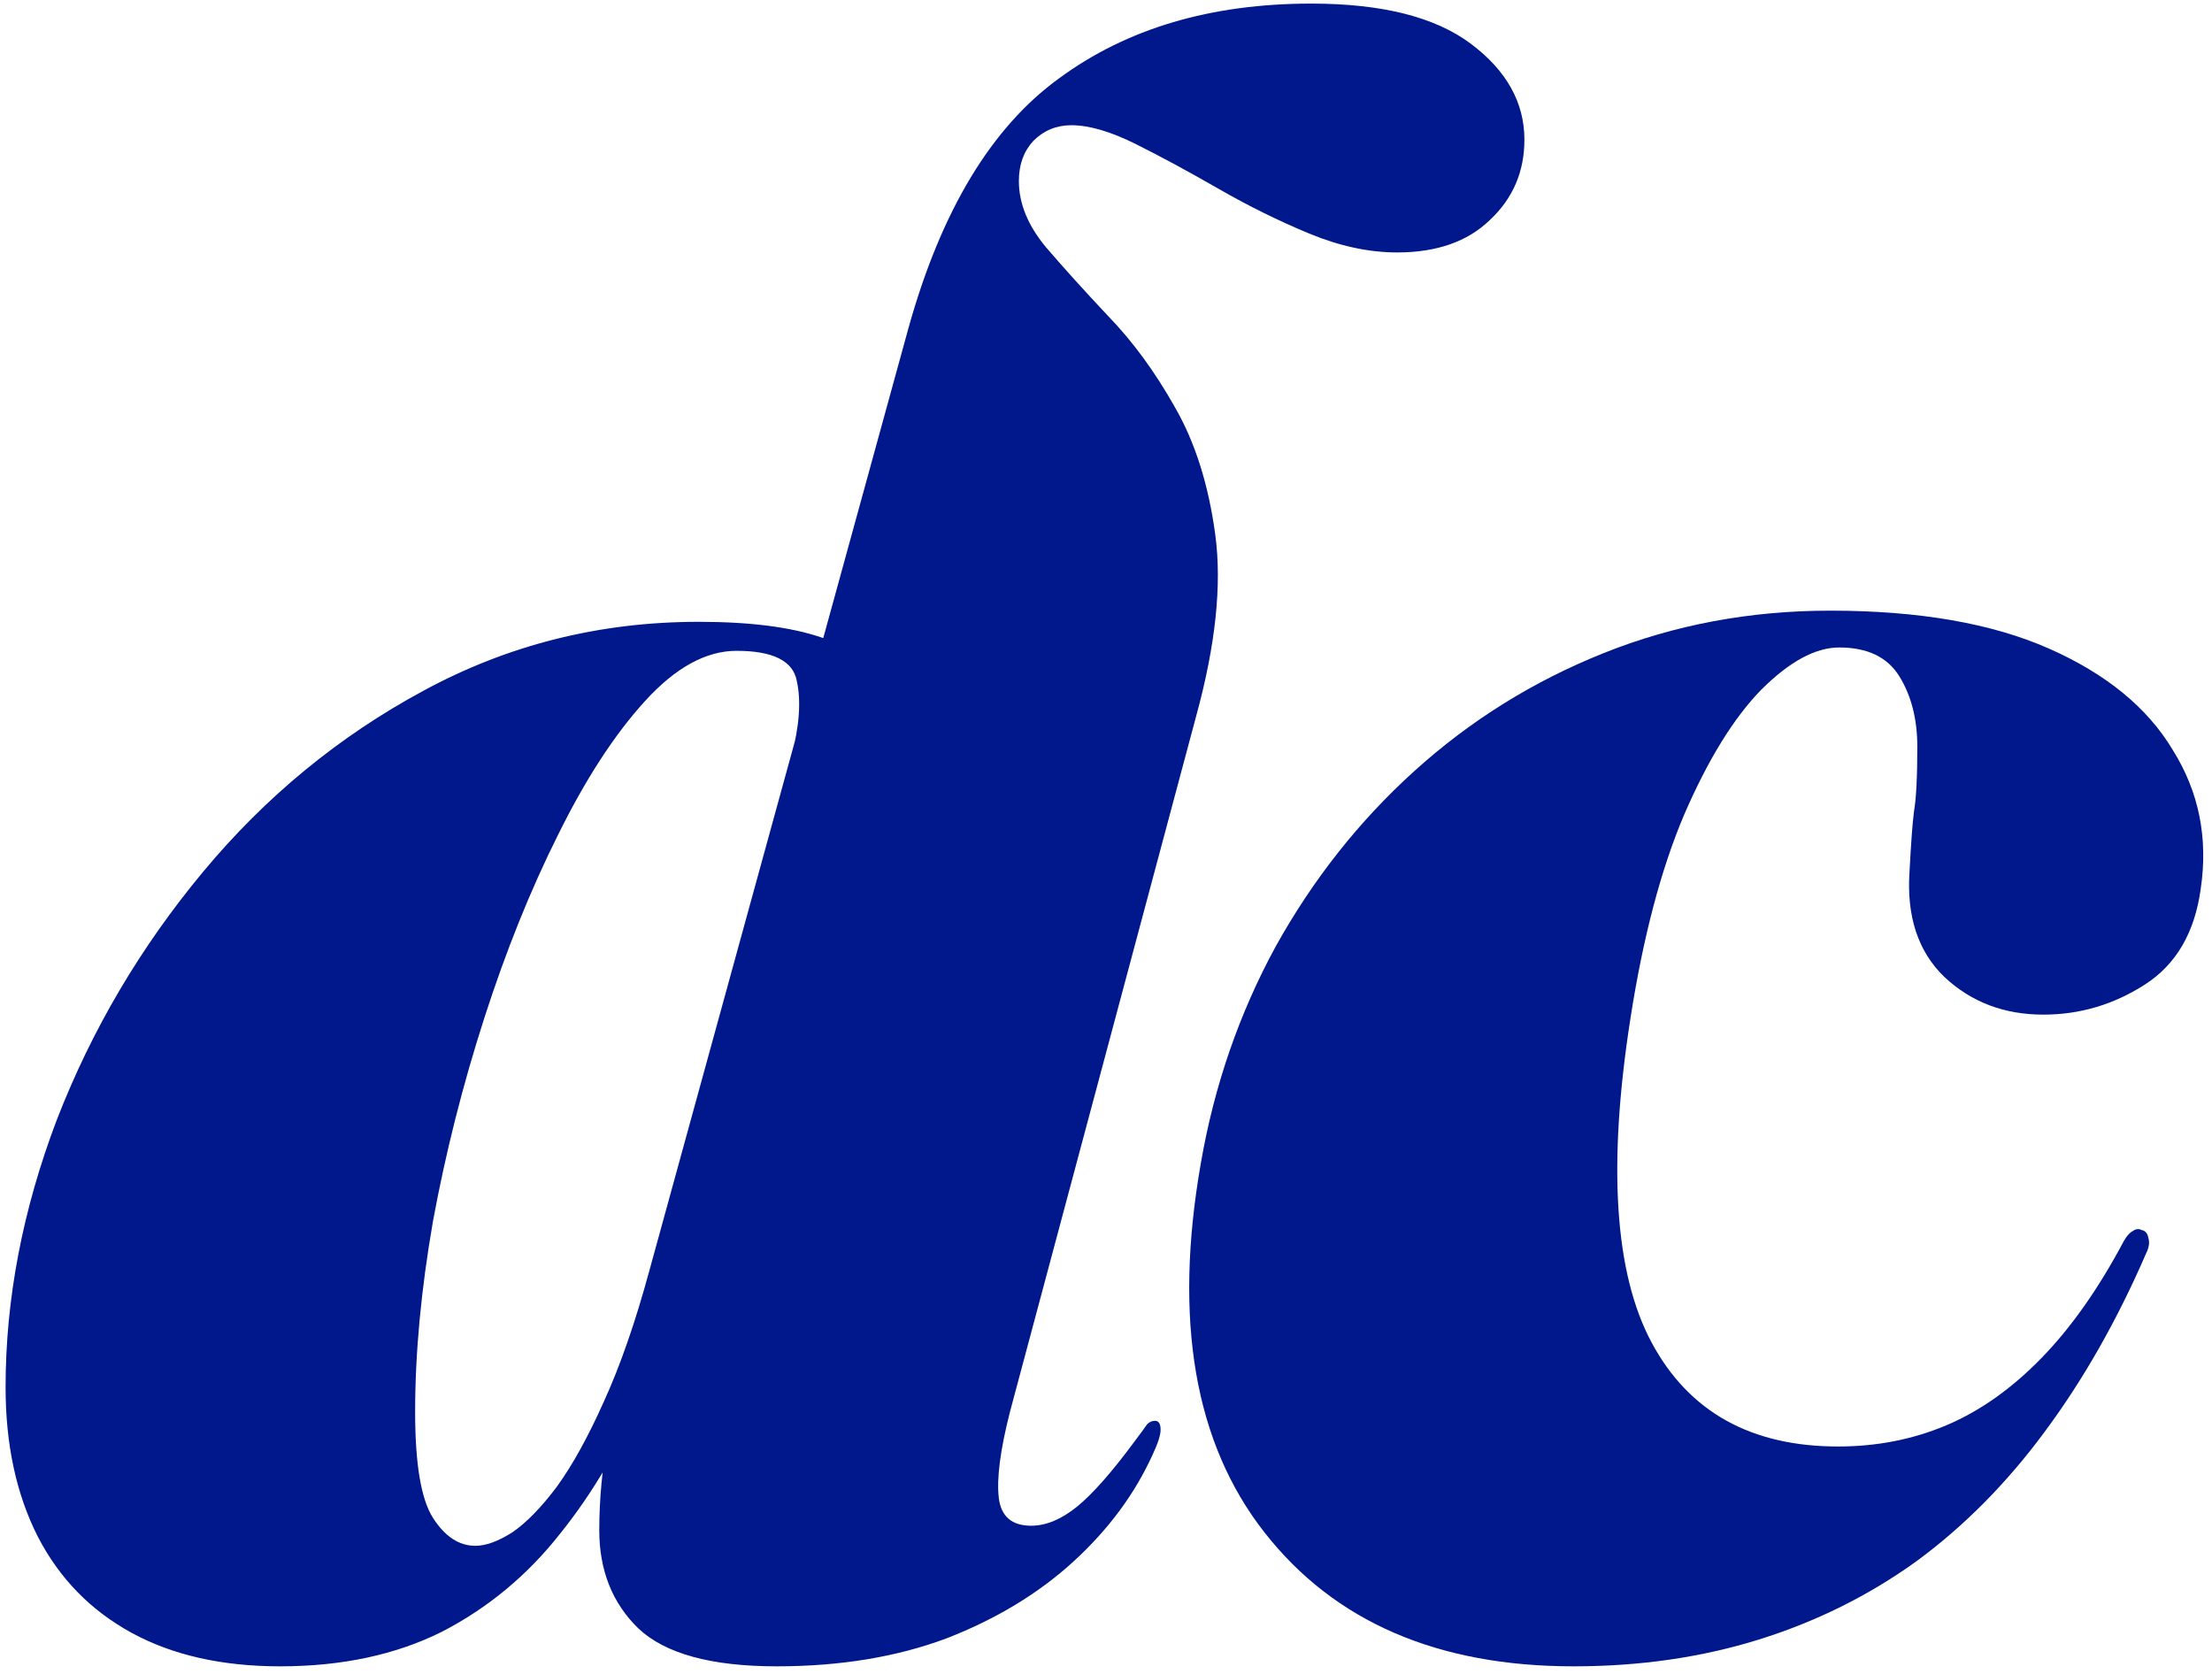
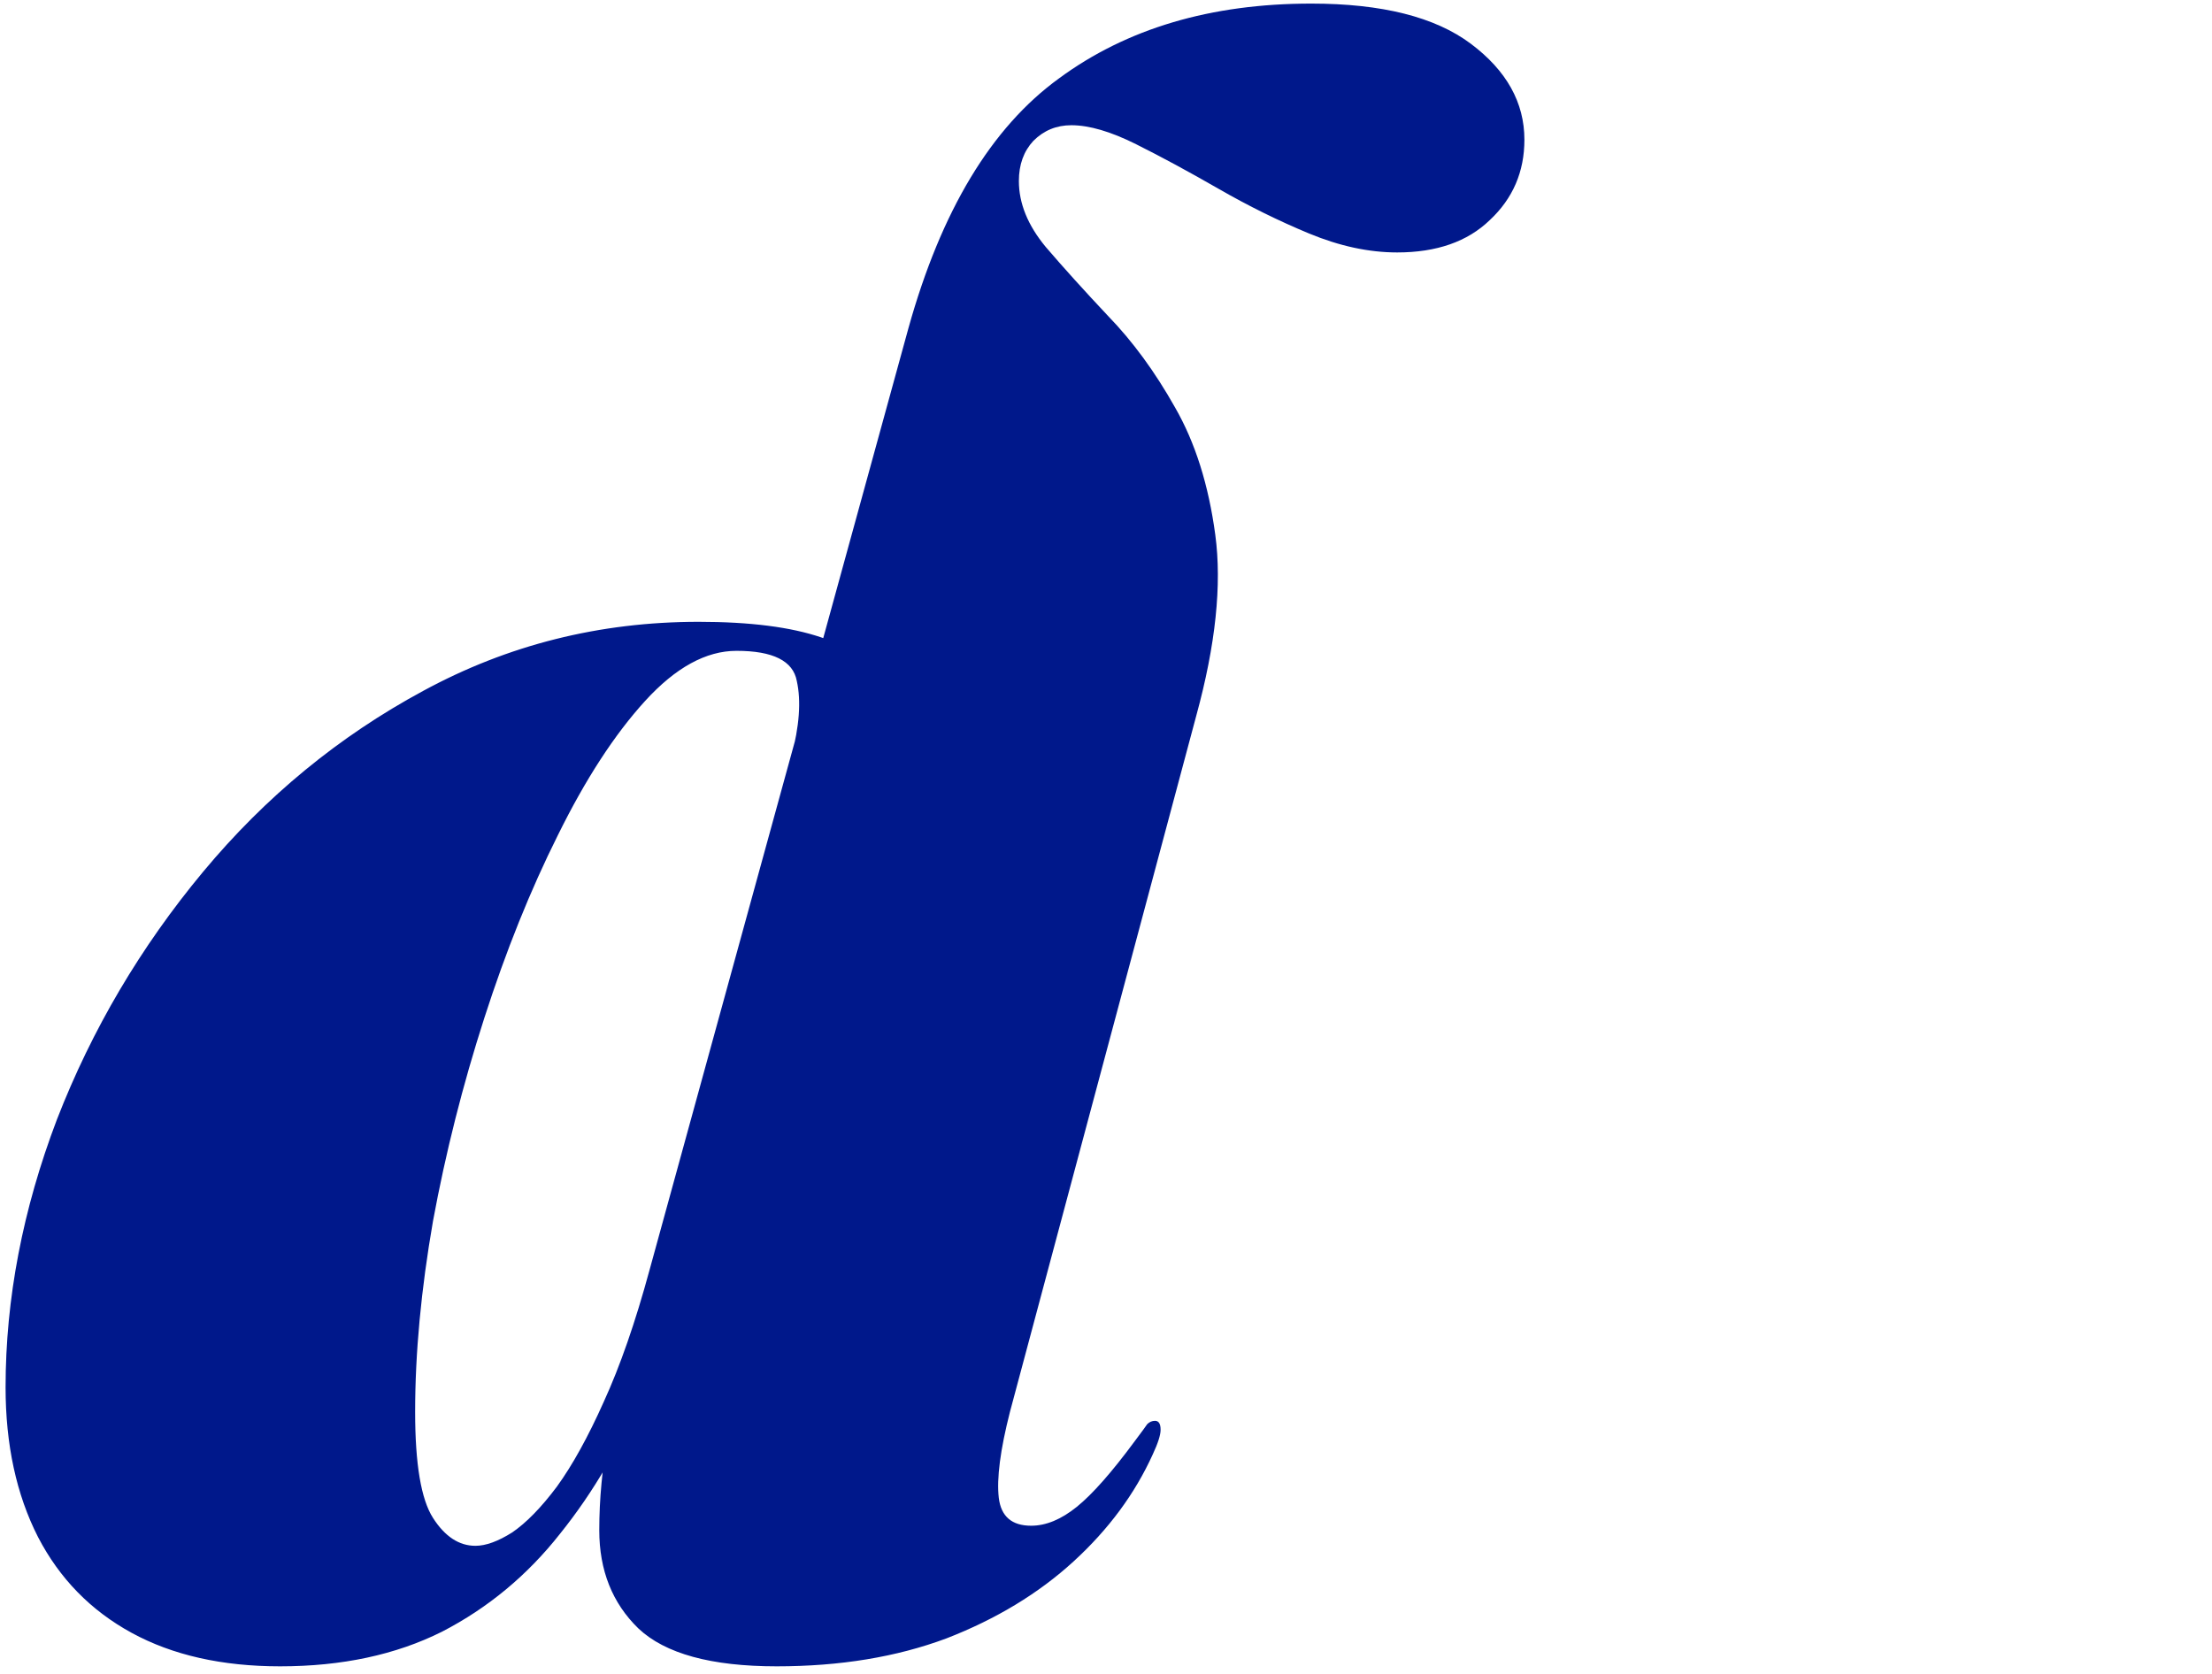
<svg xmlns="http://www.w3.org/2000/svg" width="222" height="168" viewBox="0 0 222 168" fill="none">
-   <path d="M184.585 64.984C182.195 64.984 179.582 66.403 176.745 69.24C173.982 72.077 171.406 76.259 169.017 81.784C166.702 87.235 164.91 94.029 163.641 102.168C161.326 116.952 162.035 127.816 165.769 134.76C169.502 141.704 175.737 145.176 184.473 145.176C188.355 145.176 191.977 144.467 195.337 143.048C198.697 141.629 201.87 139.389 204.857 136.328C207.843 133.267 210.606 129.347 213.145 124.568C213.443 124.045 213.742 123.709 214.041 123.56C214.339 123.336 214.638 123.299 214.937 123.448C215.31 123.523 215.534 123.784 215.609 124.232C215.758 124.68 215.683 125.203 215.385 125.8C212.473 132.52 209.075 138.493 205.193 143.72C201.385 148.872 197.091 153.203 192.313 156.712C187.534 160.147 182.27 162.76 176.521 164.552C170.771 166.344 164.574 167.24 157.929 167.24C144.265 167.24 133.923 162.76 126.905 153.8C119.886 144.84 117.758 132.483 120.521 116.728C121.865 108.963 124.366 101.72 128.025 95C131.758 88.28 136.387 82.419 141.913 77.416C147.513 72.339 153.859 68.381 160.953 65.544C168.046 62.707 175.625 61.288 183.689 61.288C192.574 61.288 199.891 62.557 205.641 65.096C211.39 67.635 215.534 71.032 218.073 75.288C220.686 79.469 221.619 84.099 220.873 89.176C220.275 93.581 218.409 96.792 215.273 98.808C212.137 100.824 208.739 101.832 205.081 101.832C201.123 101.832 197.801 100.563 195.113 98.024C192.499 95.485 191.342 91.976 191.641 87.496C191.79 84.659 191.939 82.643 192.089 81.448C192.313 80.179 192.425 78.013 192.425 74.952C192.425 72.189 191.827 69.837 190.633 67.896C189.438 65.955 187.422 64.984 184.585 64.984Z" fill="#00188B" />
  <path d="M91.168 75.4L79.408 75.96C80.229 72.899 80.416 70.36 79.968 68.344C79.595 66.328 77.579 65.32 73.92 65.32C70.859 65.32 67.797 67 64.736 70.36C61.675 73.72 58.763 78.2 56 83.8C53.237 89.325 50.773 95.448 48.608 102.168C46.443 108.888 44.725 115.683 43.456 122.552C42.261 129.421 41.664 135.805 41.664 141.704C41.664 146.931 42.261 150.477 43.456 152.344C44.651 154.211 46.069 155.144 47.712 155.144C48.757 155.144 49.989 154.696 51.408 153.8C52.827 152.829 54.32 151.299 55.888 149.208C57.456 147.043 59.024 144.205 60.592 140.696C62.235 137.112 63.765 132.707 65.184 127.48L91.168 32.952C94.453 21.155 99.493 12.792 106.288 7.864C113.083 2.861 121.52 0.36 131.6 0.36C138.693 0.36 144.032 1.704 147.616 4.392C151.2 7.08 152.992 10.291 152.992 14.024C152.992 17.235 151.835 19.923 149.52 22.088C147.28 24.253 144.181 25.336 140.224 25.336C137.387 25.336 134.437 24.701 131.376 23.432C128.315 22.163 125.291 20.669 122.304 18.952C119.317 17.235 116.555 15.741 114.016 14.472C111.477 13.203 109.312 12.568 107.52 12.568C106.027 12.568 104.757 13.091 103.712 14.136C102.741 15.181 102.256 16.525 102.256 18.168C102.256 20.408 103.152 22.611 104.944 24.776C106.736 26.867 108.827 29.181 111.216 31.72C113.68 34.259 115.92 37.32 117.936 40.904C119.952 44.413 121.296 48.669 121.968 53.672C122.64 58.675 122.005 64.723 120.064 71.816L101.36 141.704C100.389 145.512 100.016 148.387 100.24 150.328C100.464 152.195 101.547 153.128 103.488 153.128C104.981 153.128 106.512 152.493 108.08 151.224C109.648 149.955 111.589 147.752 113.904 144.616C114.576 143.72 114.987 143.16 115.136 142.936C115.36 142.712 115.621 142.6 115.92 142.6C116.293 142.6 116.48 142.899 116.48 143.496C116.48 144.019 116.219 144.84 115.696 145.96C113.904 149.917 111.253 153.501 107.744 156.712C104.235 159.923 99.979 162.499 94.976 164.44C89.973 166.307 84.299 167.24 77.952 167.24C71.381 167.24 66.752 165.971 64.064 163.432C61.451 160.893 60.144 157.608 60.144 153.576C60.144 152.008 60.219 150.44 60.368 148.872C60.517 147.229 60.741 145.624 61.04 144.056C61.339 142.413 61.637 140.883 61.936 139.464H64.624C62.384 144.915 59.584 149.731 56.224 153.912C52.939 158.093 48.981 161.379 44.352 163.768C39.723 166.083 34.309 167.24 28.112 167.24C22.288 167.24 17.323 166.12 13.216 163.88C9.109 161.64 5.973 158.429 3.808 154.248C1.643 149.992 0.56 144.989 0.56 139.24C0.56 130.355 2.277 121.395 5.712 112.36C9.221 103.325 14.112 95.037 20.384 87.496C26.656 79.955 34.011 73.907 42.448 69.352C50.96 64.723 60.181 62.408 70.112 62.408C75.264 62.408 79.371 62.931 82.432 63.976C85.493 65.021 87.696 66.515 89.04 68.456C90.459 70.397 91.168 72.712 91.168 75.4Z" fill="#00188B" />
</svg>